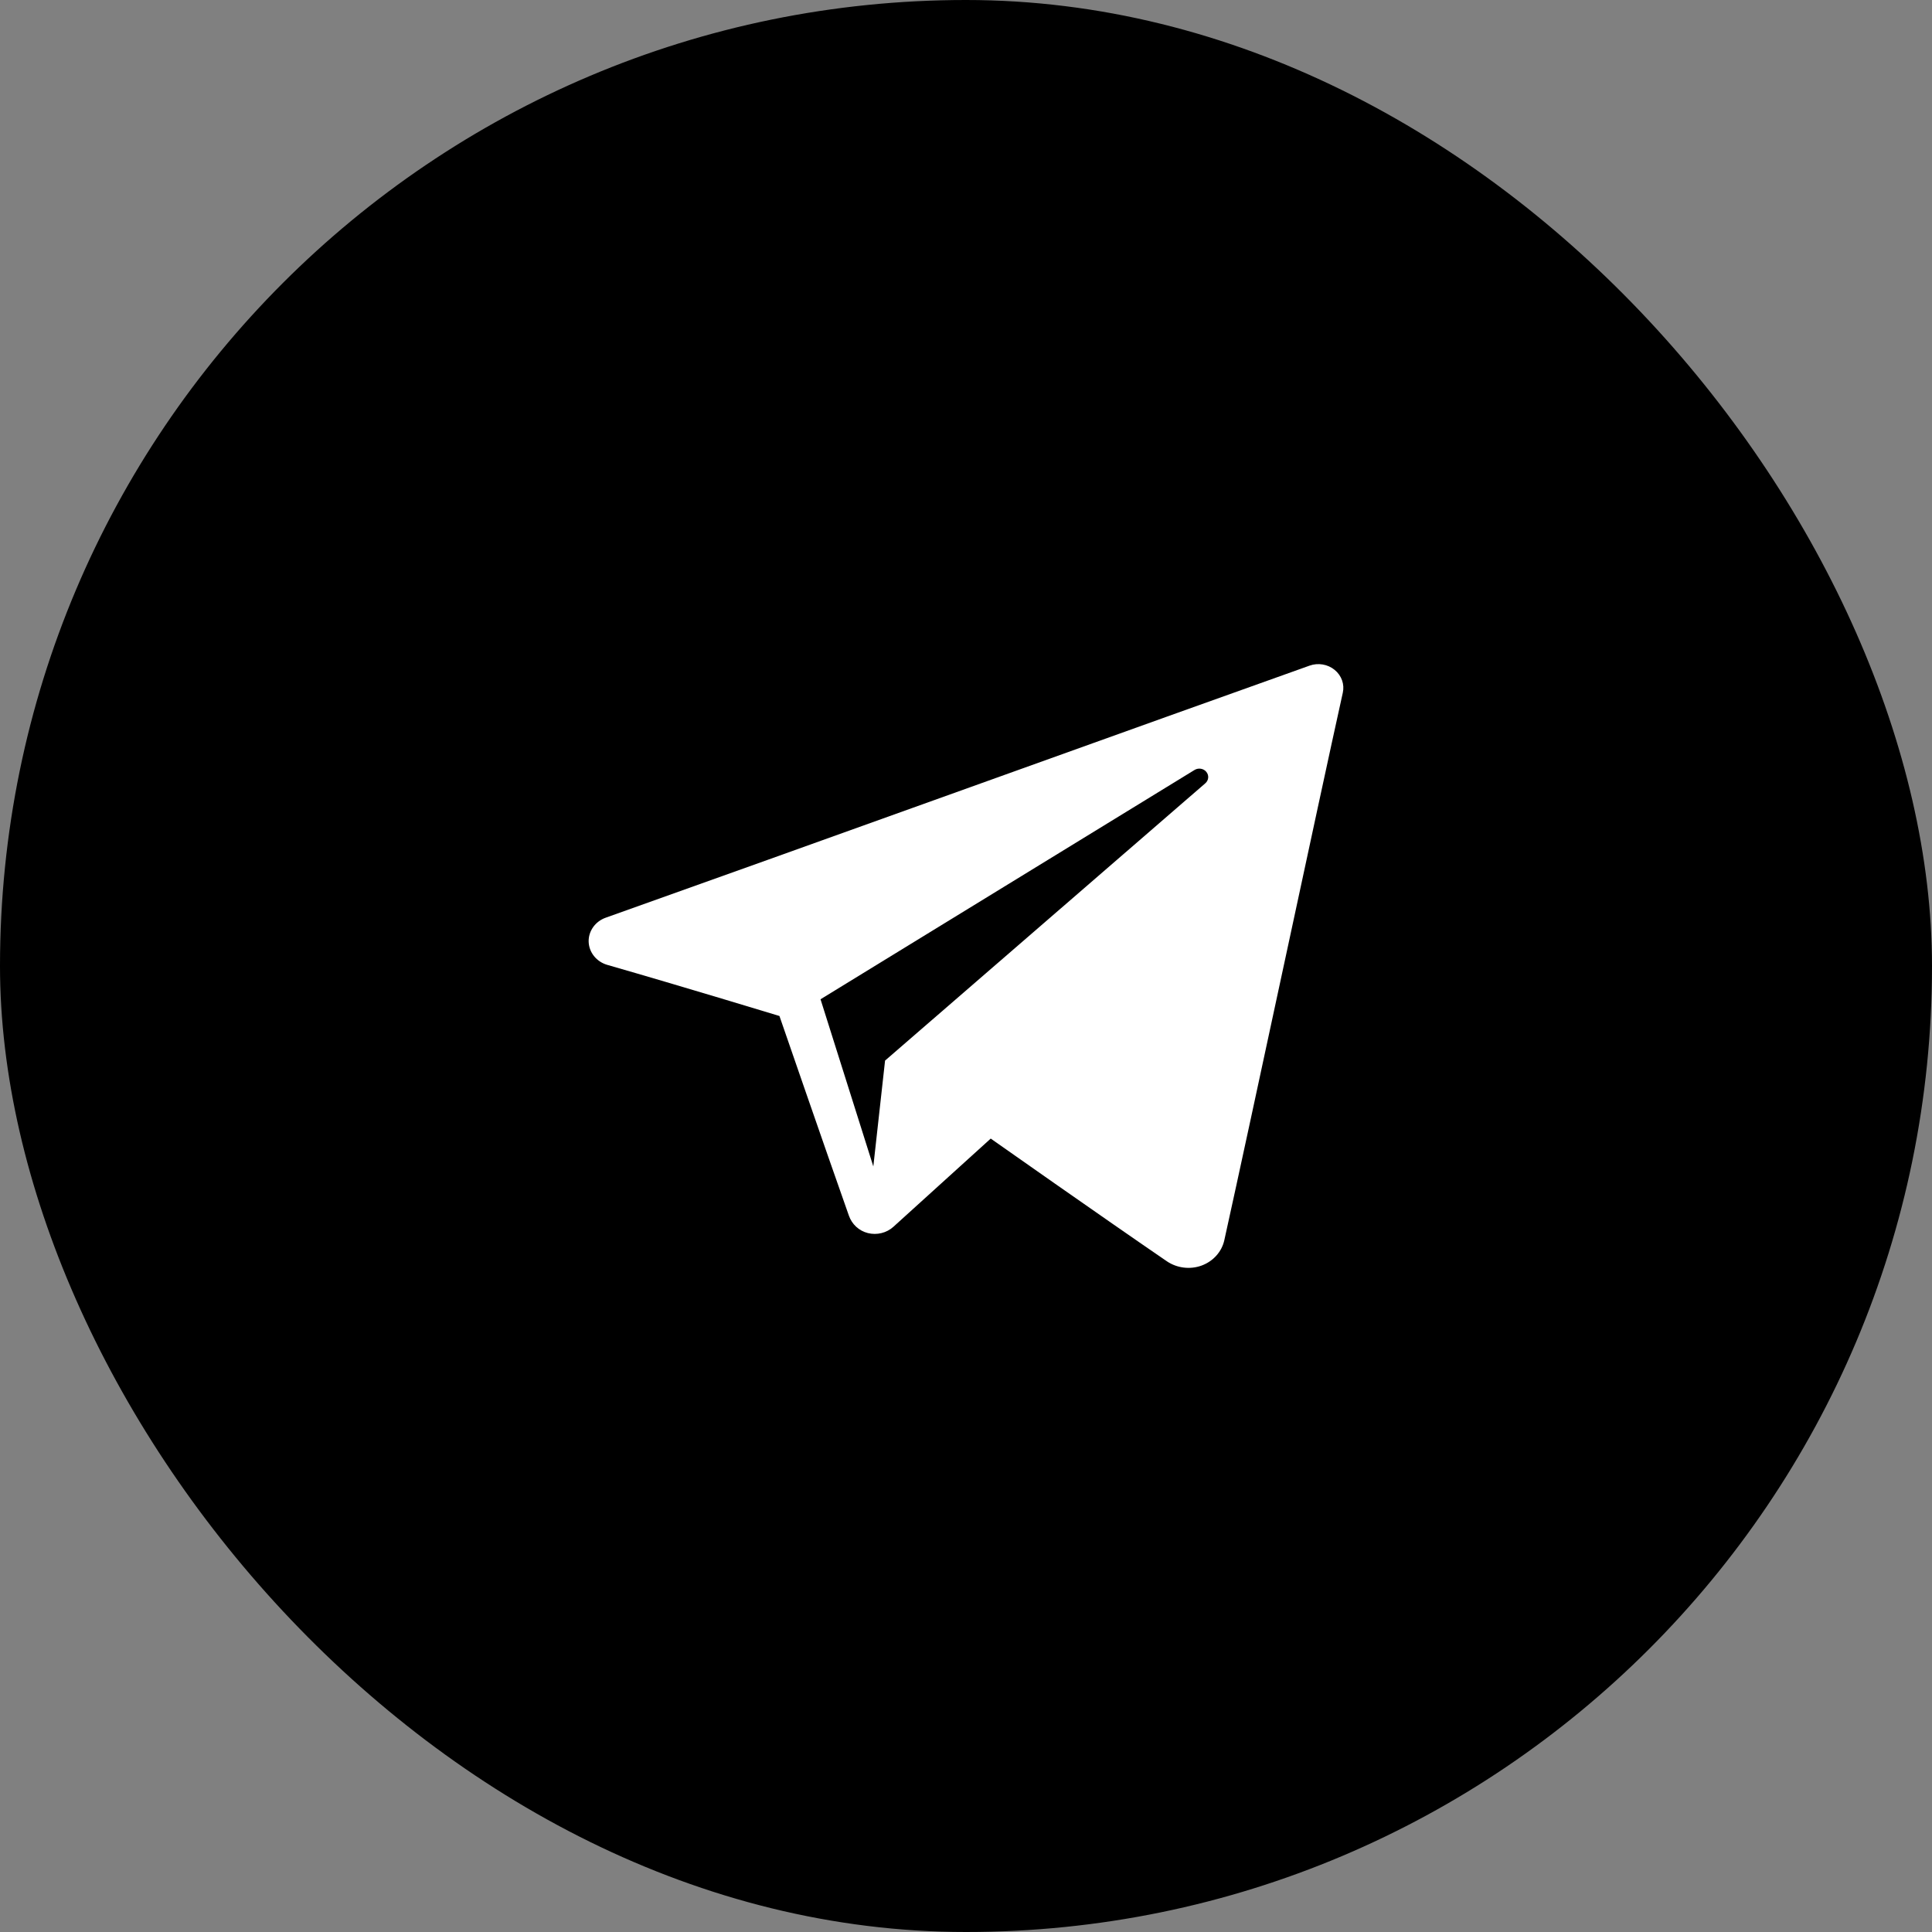
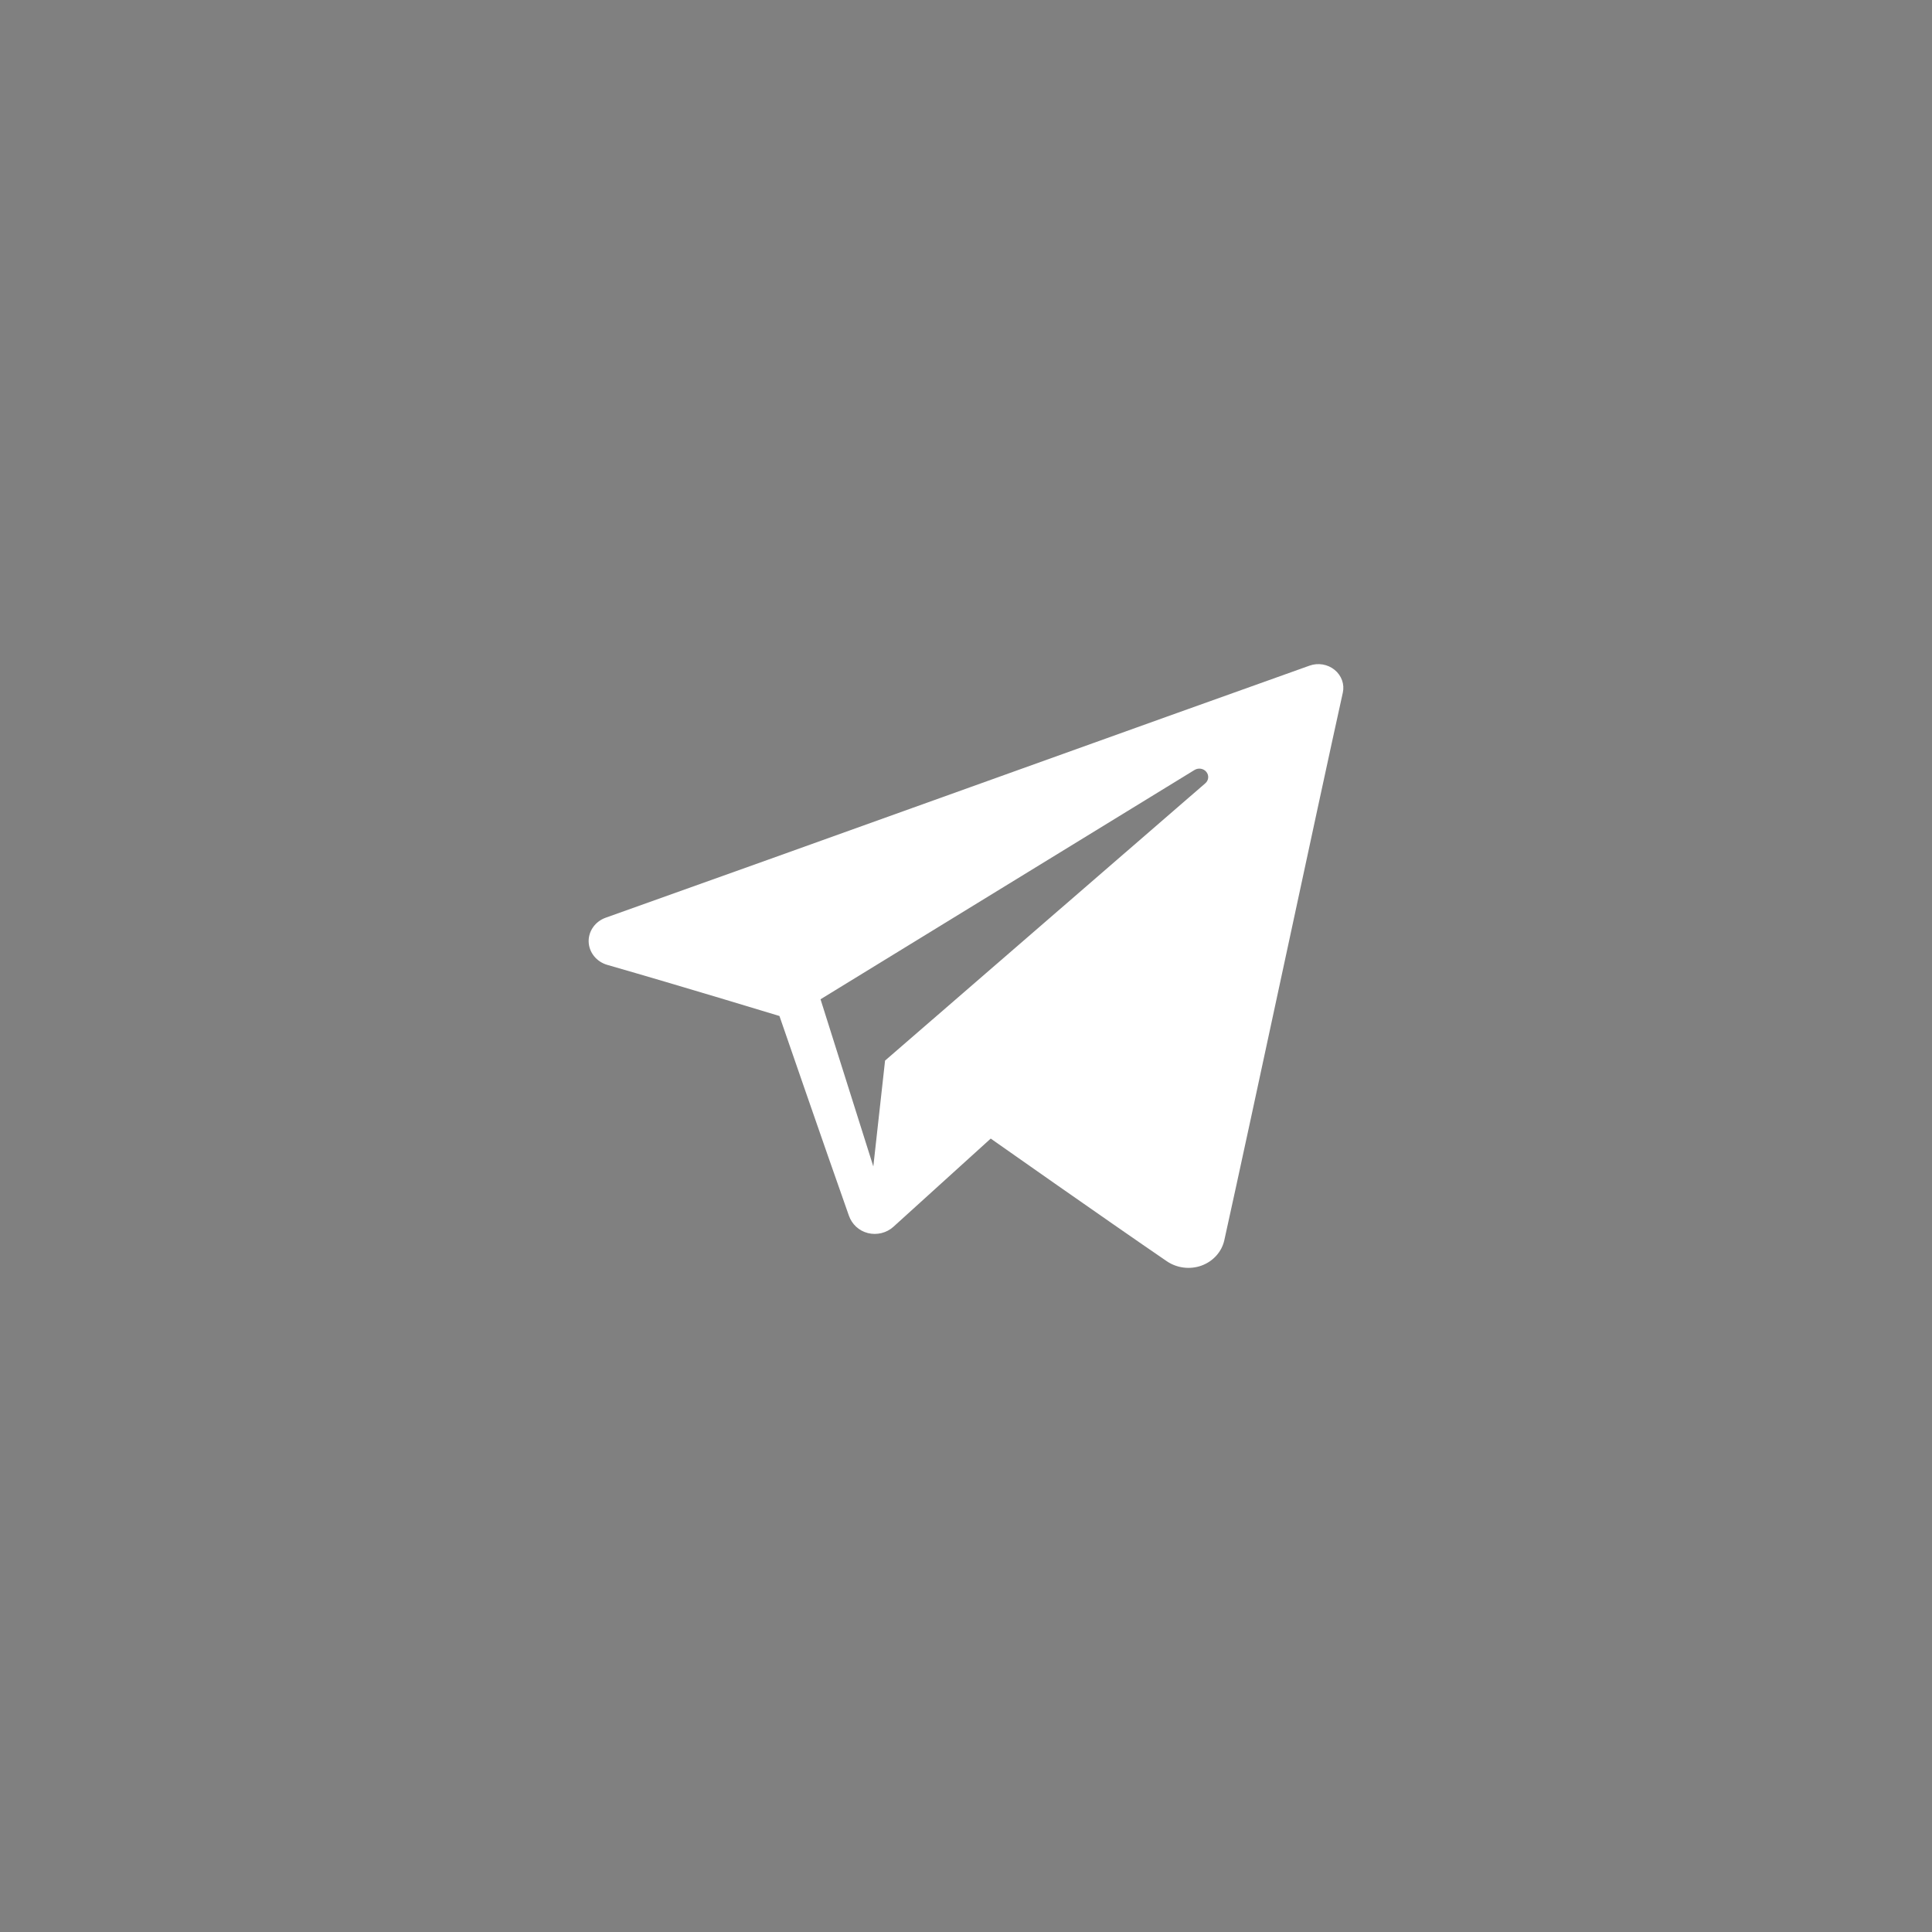
<svg xmlns="http://www.w3.org/2000/svg" width="64" height="64" viewBox="0 0 64 64" fill="none">
  <rect x="0" y="0" width="64" height="64" fill="#808080" stroke="none" />
-   <rect width="64" height="64" rx="32" fill="black" />
-   <path fill-rule="evenodd" clip-rule="evenodd" d="M38.65 41.779C38.985 42.007 39.418 42.064 39.803 41.924C40.188 41.783 40.472 41.467 40.557 41.084C41.462 37 43.658 26.663 44.482 22.948C44.545 22.668 44.441 22.377 44.211 22.19C43.982 22.003 43.664 21.949 43.381 22.05C39.014 23.602 25.563 28.447 20.065 30.4C19.716 30.524 19.489 30.846 19.5 31.199C19.513 31.553 19.761 31.86 20.118 31.963C22.584 32.671 25.82 33.656 25.82 33.656C25.82 33.656 27.332 38.041 28.121 40.271C28.22 40.551 28.448 40.771 28.749 40.847C29.049 40.922 29.37 40.843 29.594 40.64C30.861 39.492 32.819 37.717 32.819 37.717C32.819 37.717 36.54 40.336 38.65 41.779ZM27.181 33.102L28.93 38.64L29.319 35.133C29.319 35.133 36.076 29.282 39.928 25.947C40.041 25.849 40.056 25.685 39.962 25.57C39.87 25.455 39.699 25.428 39.571 25.506C35.106 28.243 27.181 33.102 27.181 33.102Z" fill="white" />
+   <path fill-rule="evenodd" clip-rule="evenodd" d="M38.65 41.779C38.985 42.007 39.418 42.064 39.803 41.924C40.188 41.783 40.472 41.467 40.557 41.084C41.462 37 43.658 26.663 44.482 22.948C44.545 22.668 44.441 22.377 44.211 22.19C43.982 22.003 43.664 21.949 43.381 22.05C39.014 23.602 25.563 28.447 20.065 30.4C19.716 30.524 19.489 30.846 19.5 31.199C19.513 31.553 19.761 31.86 20.118 31.963C22.584 32.671 25.82 33.656 25.82 33.656C25.82 33.656 27.332 38.041 28.121 40.271C28.22 40.551 28.448 40.771 28.749 40.847C29.049 40.922 29.37 40.843 29.594 40.64C30.861 39.492 32.819 37.717 32.819 37.717C32.819 37.717 36.54 40.336 38.65 41.779ZM27.181 33.102L28.93 38.64L29.319 35.133C29.319 35.133 36.076 29.282 39.928 25.947C40.041 25.849 40.056 25.685 39.962 25.57C39.87 25.455 39.699 25.428 39.571 25.506C35.106 28.243 27.181 33.102 27.181 33.102" fill="white" />
</svg>